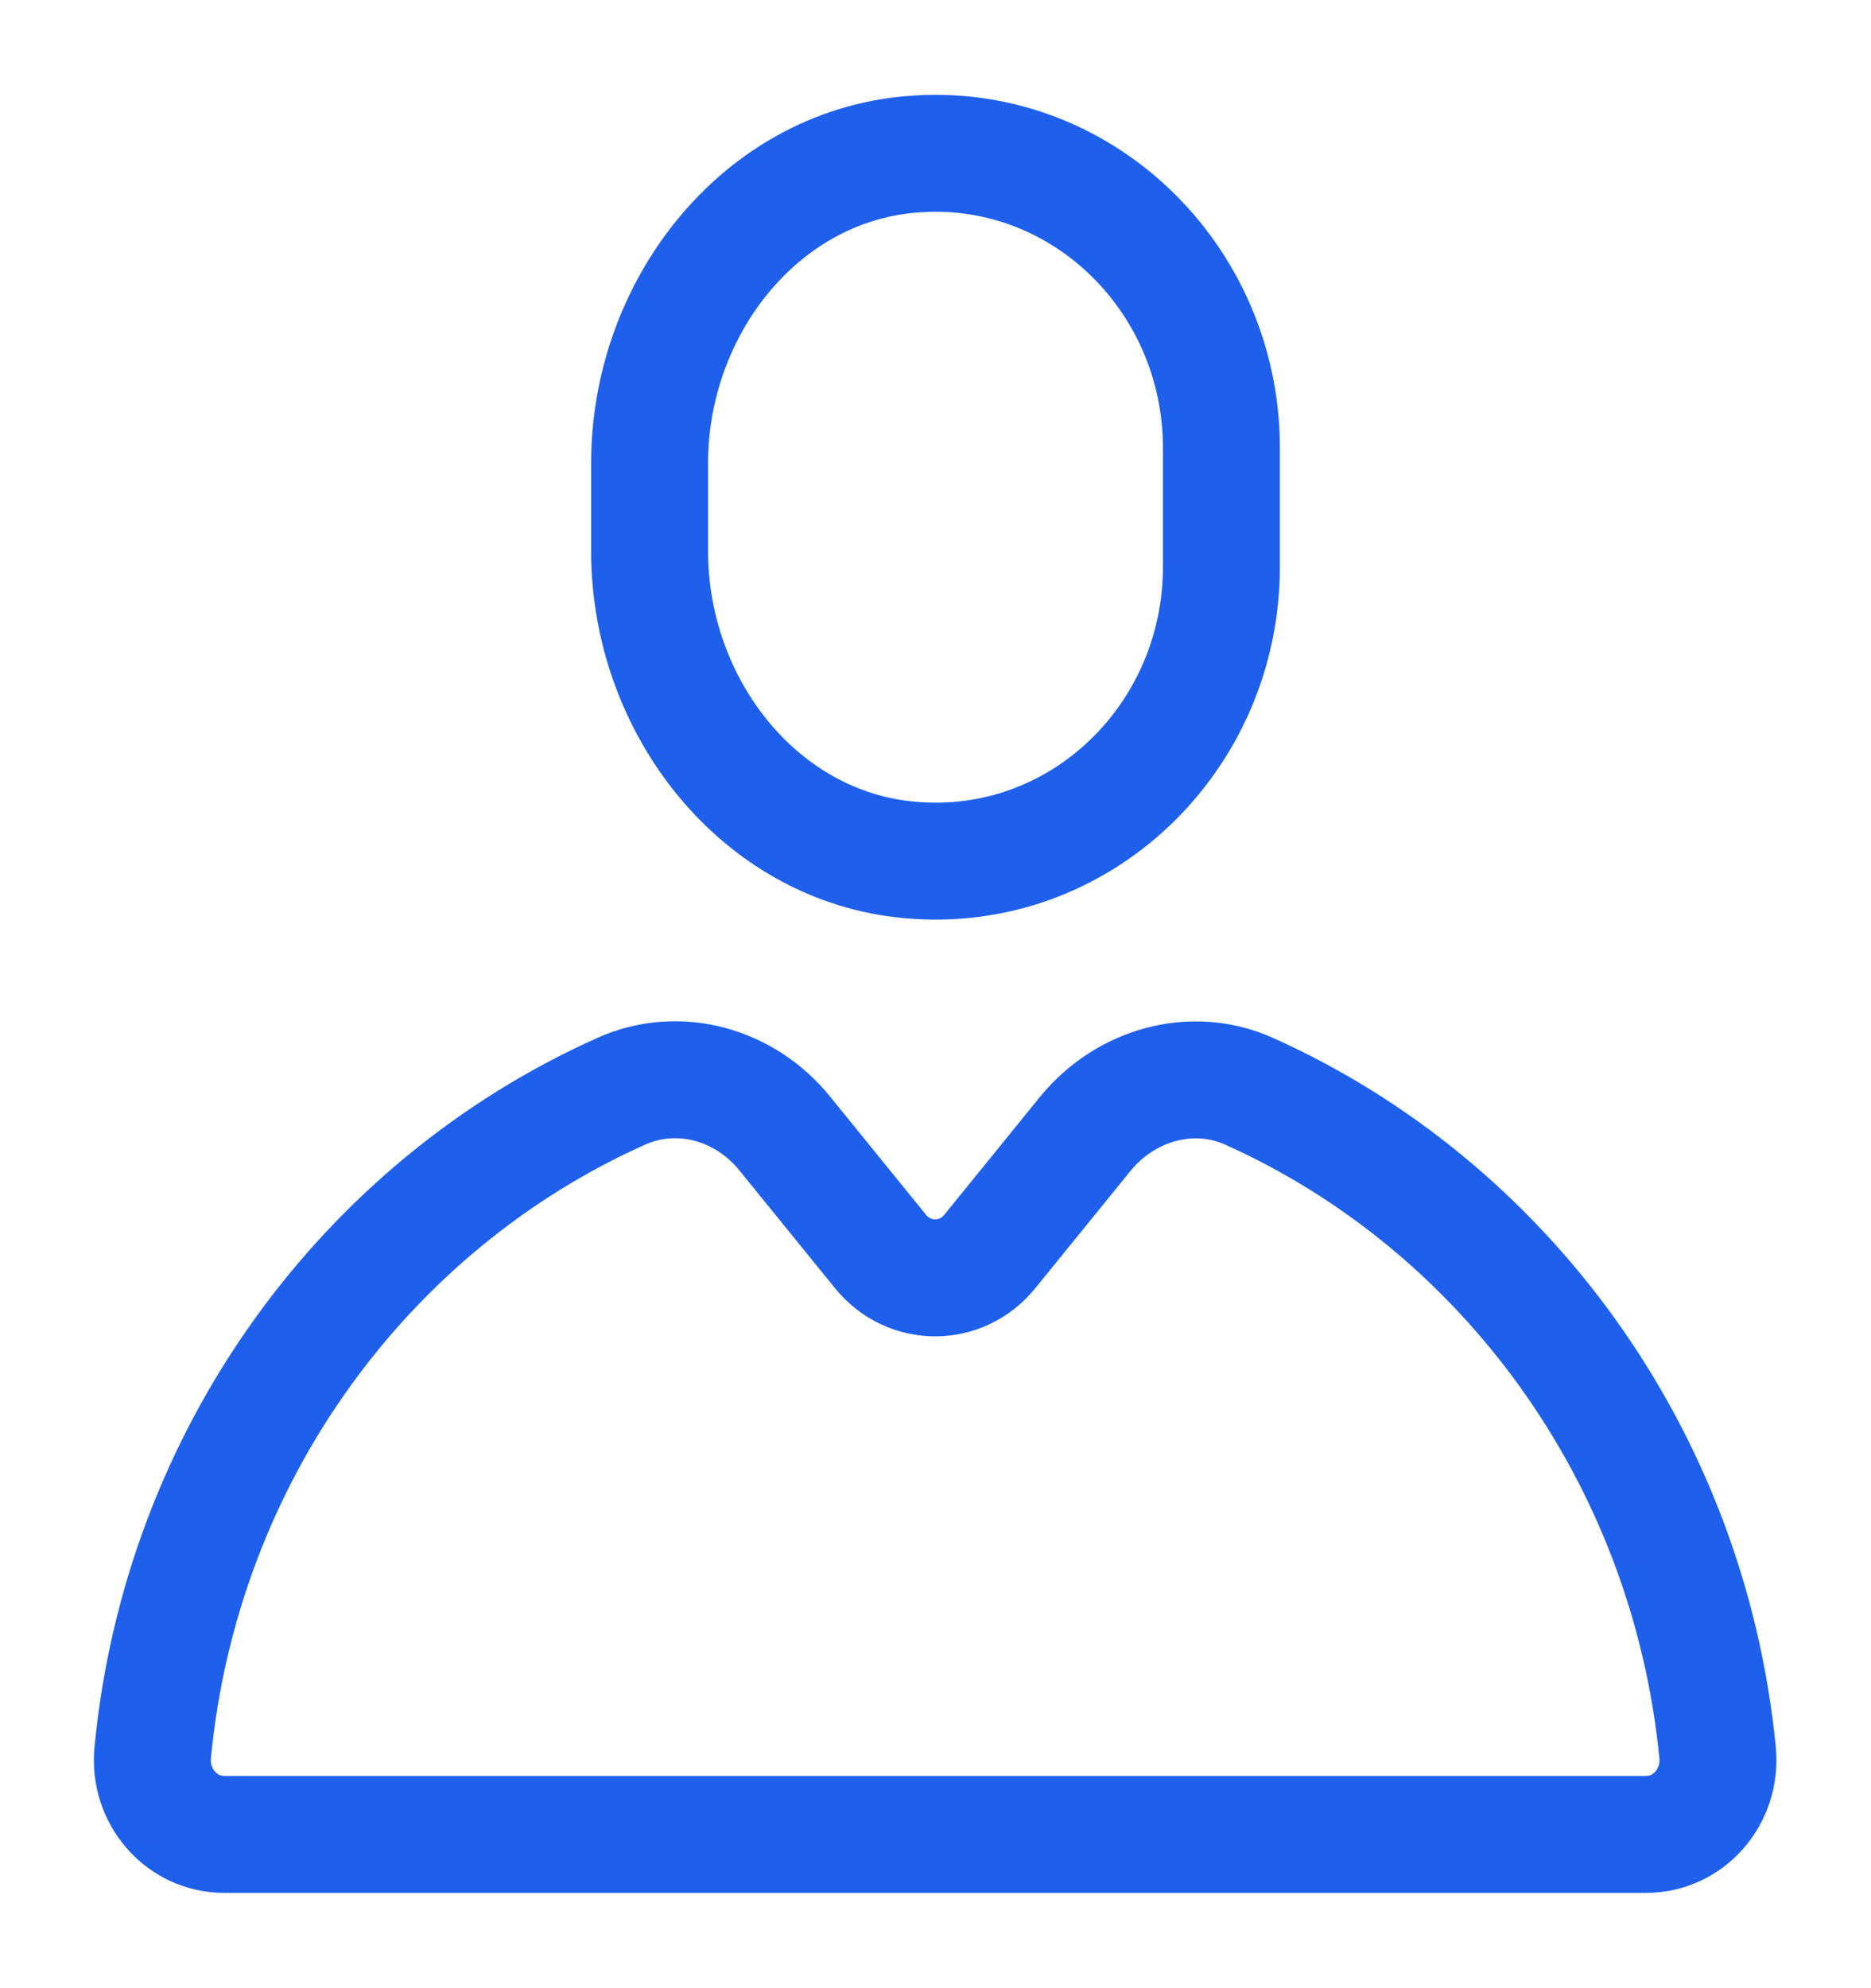
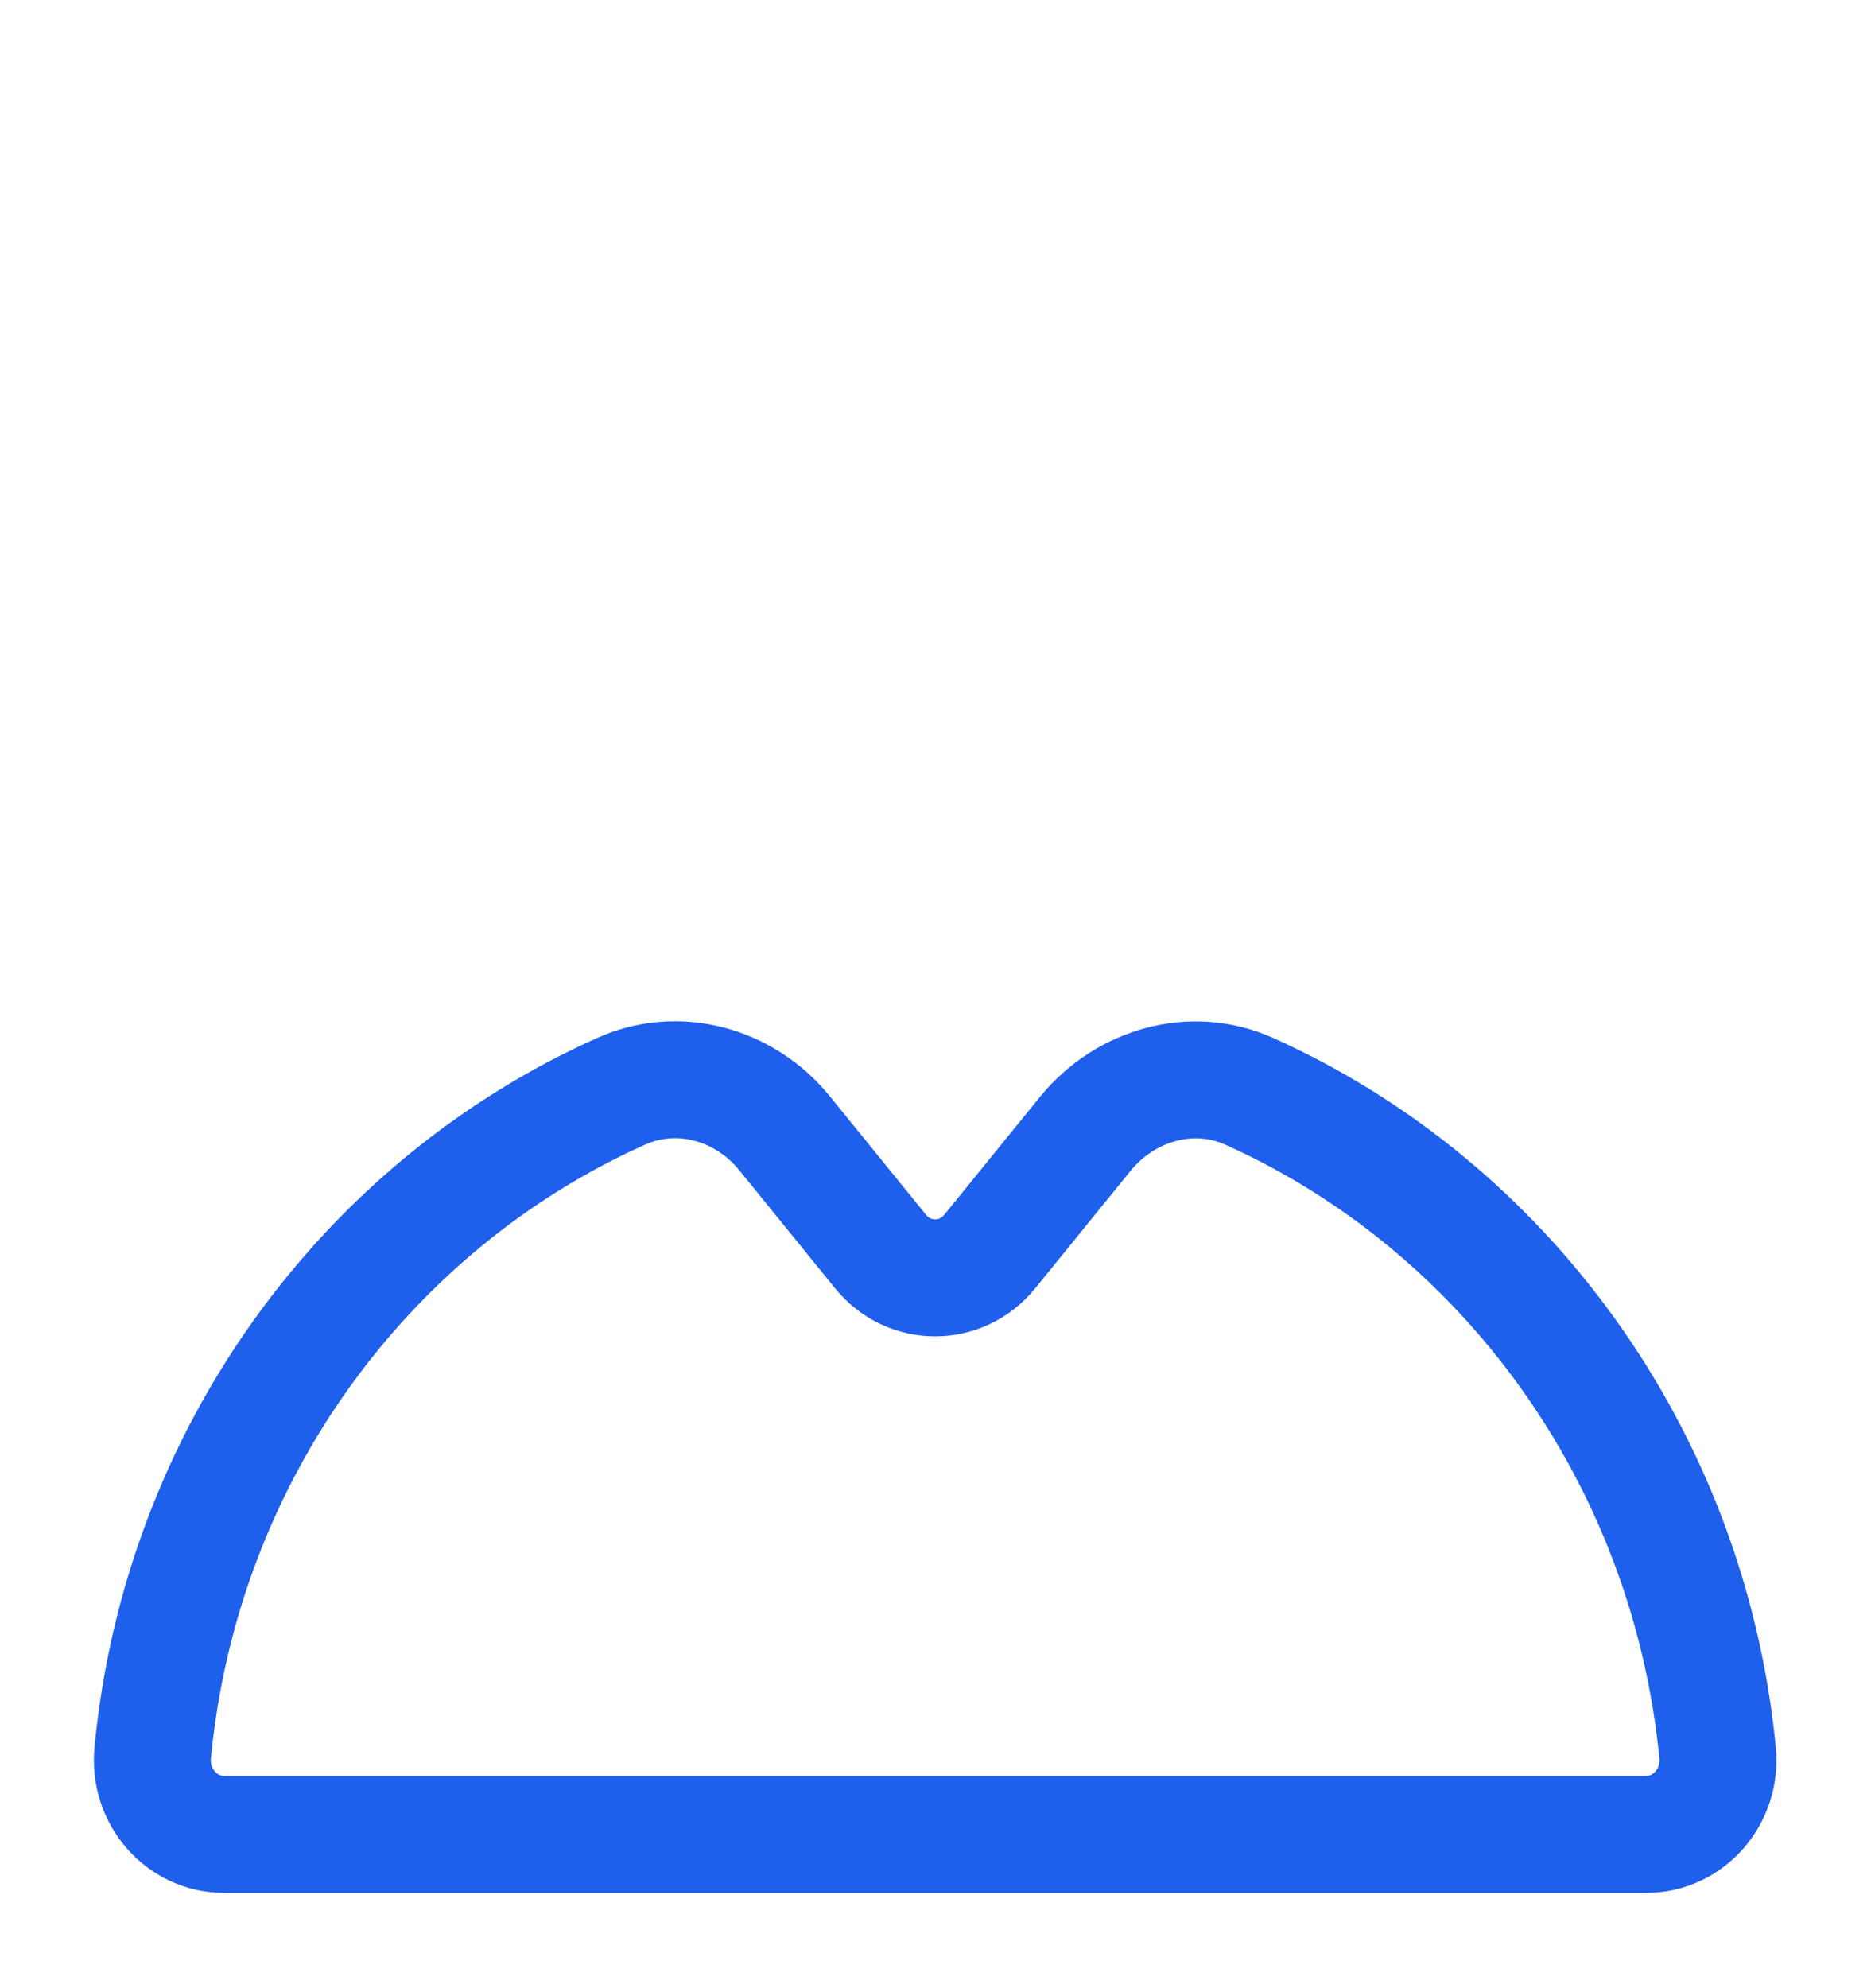
<svg xmlns="http://www.w3.org/2000/svg" width="16" height="17" viewBox="0 0 16 17" fill="none">
-   <path d="M10.445 4.845C10.445 6.313 9.229 7.485 7.78 7.353C6.496 7.239 5.555 6.042 5.555 4.712V3.962C5.555 2.632 6.496 1.435 7.78 1.321C9.229 1.189 10.445 2.368 10.445 3.83V4.845Z" stroke="#1E60EC" stroke-linecap="round" stroke-linejoin="round" />
  <path d="M9.284 9.691L8.465 10.7C8.22 11.002 7.774 11.002 7.529 10.7L6.71 9.691C6.368 9.269 5.799 9.111 5.31 9.332C3.128 10.309 1.55 12.445 1.306 14.985C1.269 15.357 1.55 15.685 1.917 15.685H14.077C14.444 15.685 14.725 15.357 14.688 14.985C14.438 12.445 12.86 10.309 10.684 9.332C10.195 9.111 9.626 9.275 9.284 9.691Z" stroke="#1E60EC" stroke-linecap="round" stroke-linejoin="round" />
</svg>